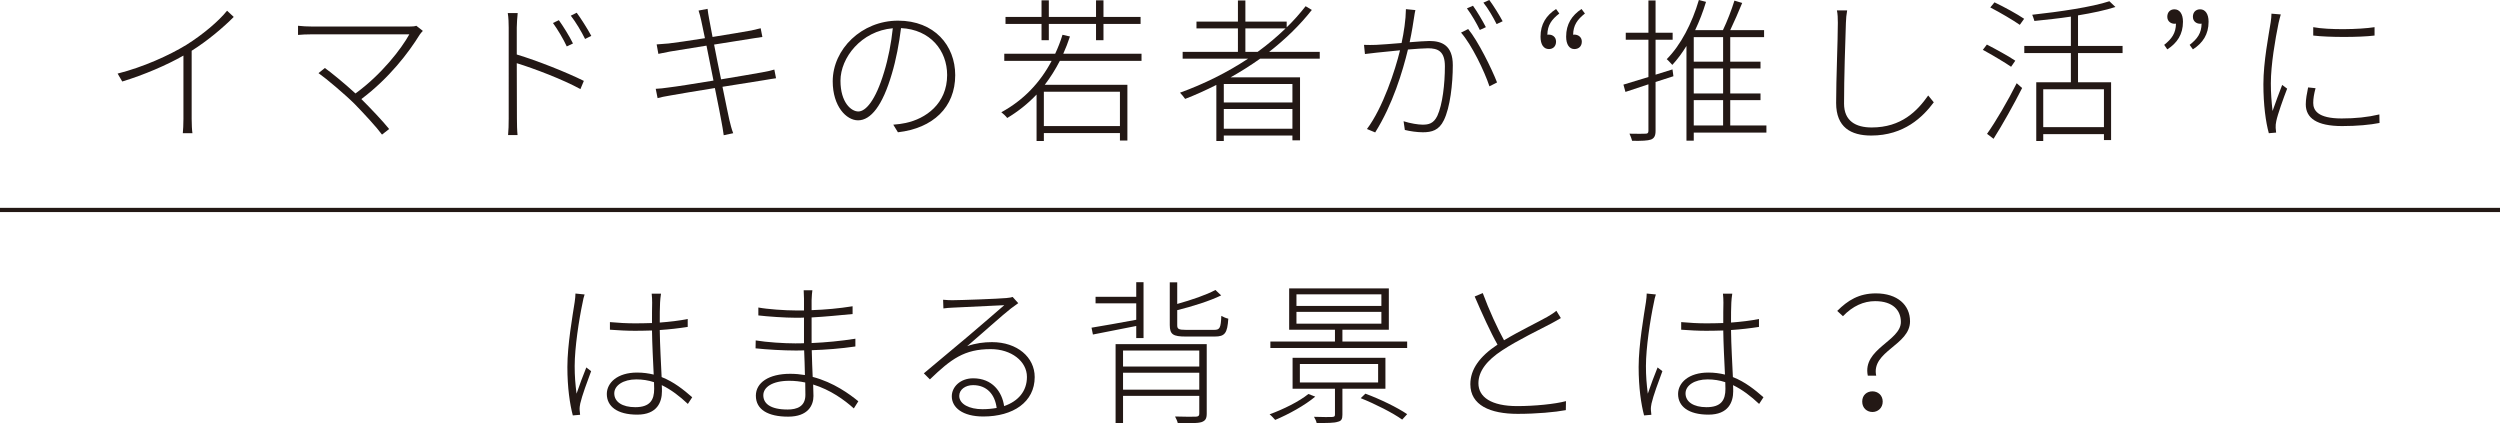
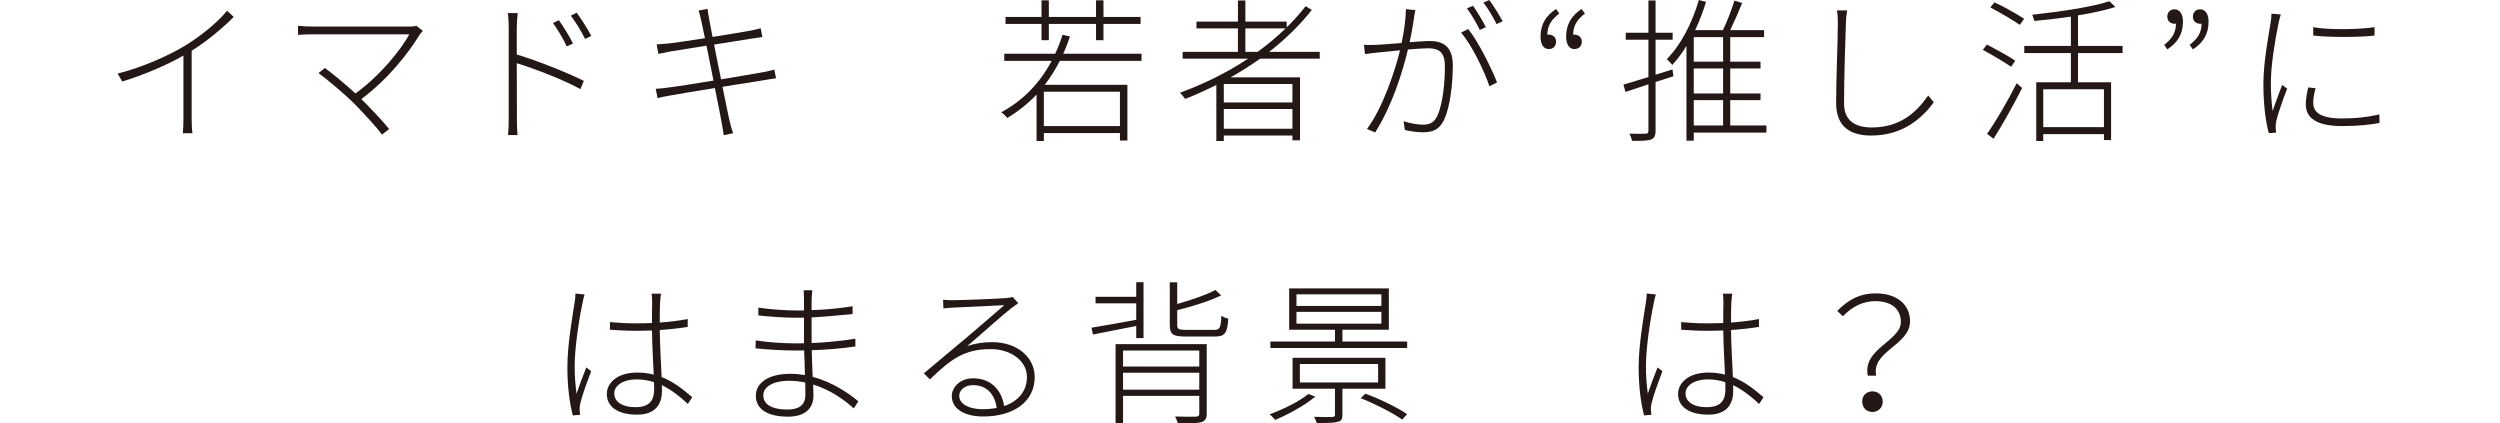
<svg xmlns="http://www.w3.org/2000/svg" viewBox="0 0 966.15 163.6">
  <defs>
    <style>.d{fill:none;stroke:#231815;stroke-miterlimit:10;stroke-width:1.63px;}.e{fill:#231815;}</style>
  </defs>
  <g id="a" />
  <g id="b">
    <g id="c">
      <g>
        <path class="e" d="M90.33,6.54c-3.84,3.9-9.96,9.12-16.26,13.08v26.34c0,1.98,.12,4.5,.3,5.52h-3.72c.12-1.02,.24-3.54,.24-5.52V21.48c-6.42,3.66-15.18,7.44-23.64,10.02l-1.8-3.06c9.78-2.46,19.92-7.02,26.58-11.1,6.06-3.78,12.42-9.06,15.72-13.2l2.58,2.4Z" />
        <path class="e" d="M163.41,11.94c-.48,.48-.9,1.02-1.2,1.44-4.26,6.9-11.76,16.8-22.56,24.9,3.72,3.72,8.34,8.58,10.74,11.58l-2.76,2.16c-2.1-2.88-6.78-7.92-10.5-11.76-3.66-3.66-11.04-9.9-14.04-12l2.46-1.98c2.04,1.44,7.68,6,11.82,9.84,10.08-7.32,17.76-17.28,20.82-22.86h-37.38c-2.28,0-4.5,.12-5.64,.24v-3.54c1.68,.18,3.54,.3,5.64,.3h37.26c1.2,0,2.22-.06,2.82-.3l2.52,1.98Z" />
        <path class="e" d="M199.71,21.06c7.92,2.4,19.02,6.78,25.92,10.2l-1.32,3.18c-6.6-3.66-17.94-7.98-24.6-10.02l.06,21.36c0,2.04,.06,4.74,.24,6.42h-3.66c.18-1.68,.24-4.26,.24-6.42V10.68c0-1.44-.06-3.96-.36-5.64h3.84c-.18,1.62-.36,4.26-.36,5.64v10.38Zm19.32-3.12c-1.26-2.76-3.54-6.6-5.34-9.06l2.28-1.08c1.44,1.98,4.08,6.12,5.46,9l-2.4,1.14Zm3.84-13.02c1.44,1.92,4.14,6.12,5.64,8.94l-2.4,1.2c-1.38-2.82-3.6-6.54-5.52-9l2.28-1.14Z" />
        <path class="e" d="M299.91,30.24c-1.02,.12-2.64,.42-4.86,.78-3.54,.54-9.6,1.5-15.84,2.52,1.32,6.42,2.4,11.76,2.64,12.72,.42,1.74,.9,3.72,1.5,5.22l-3.66,.78c-.3-1.98-.54-3.66-.9-5.4-.18-1.02-1.2-6.42-2.52-12.84-7.2,1.14-14.16,2.34-17.22,2.88-2.22,.36-3.6,.66-4.92,1.02l-.72-3.6c1.32-.06,3.36-.24,4.74-.48,3.12-.36,10.26-1.5,17.58-2.7l-2.7-13.5c-5.94,.96-11.52,1.86-14.1,2.28-1.86,.36-3.42,.66-4.5,.9l-.66-3.66c1.26-.06,2.7-.18,4.62-.36,2.52-.3,8.1-1.08,14.04-2.04-.78-3.66-1.32-6.3-1.44-6.84-.3-1.44-.66-2.7-1.02-3.84l3.48-.66c.12,1.08,.36,2.64,.6,3.84,.06,.48,.6,3.24,1.32,7.02,6.24-1.02,12.3-1.98,15.06-2.52,1.68-.36,2.76-.66,3.54-.84l.66,3.36c-.6,.06-2.1,.3-3.54,.54l-15.12,2.4c.78,4.08,1.74,8.88,2.7,13.44,6.42-1.08,12.6-2.1,15.84-2.7,2.28-.42,3.66-.72,4.74-1.08l.66,3.36Z" />
-         <path class="e" d="M345.21,48.18c1.68-.12,3.54-.36,4.8-.66,7.68-1.62,16.02-7.38,16.02-18.54,0-9.42-6.48-17.58-17.82-18.12-.72,5.88-1.92,12.24-3.54,17.64-3.6,12.36-8.16,18-13.08,18-4.5,0-9.78-5.4-9.78-15.06,0-12.48,11.22-23.46,25.26-23.46s22.08,9.6,22.08,21.06c0,12.42-8.58,20.52-22.14,22.08l-1.8-2.94Zm-.18-37.26c-12.24,1.08-20.22,11.4-20.22,20.28,0,8.4,4.14,11.88,6.9,11.88s6.6-4.02,9.96-15.24c1.62-5.28,2.76-11.22,3.36-16.92Z" />
        <path class="e" d="M409.59,23.52c-1.74,3.36-3.66,6.42-5.82,9.24h31.92v21.54h-2.88v-2.88h-29.4v3.06h-2.82v-17.94c-3.36,3.54-7.14,6.54-11.34,9.06-.42-.6-1.62-1.74-2.28-2.22,8.4-4.56,14.94-11.28,19.44-19.86h-18.3v-2.76h19.68c1.08-2.34,2.04-4.74,2.82-7.32l2.88,.66c-.78,2.34-1.62,4.56-2.58,6.66h30.24v2.76h-31.56Zm-7.08-14.28h-13.92v-2.7h13.92V.12h2.82V6.54h18.24V.12h2.88V6.54h14.34v2.7h-14.34v6.3h-2.88v-6.3h-18.24v6.3h-2.82v-6.3Zm30.3,26.22h-29.4v13.26h29.4v-13.26Z" />
        <path class="e" d="M486.99,22.68c-3.66,2.58-7.44,4.98-11.4,7.2h26.82v24.36h-2.94v-1.86h-26.52v2.1h-2.88v-21.66c-3.96,1.98-7.98,3.84-12.06,5.4-.42-.6-1.32-1.74-1.98-2.4,9.24-3.36,18.24-7.8,26.28-13.14h-25.26v-2.64h21.36V10.98h-16.02v-2.64h16.02V.18h2.88V8.34h15.96v2.22c2.7-2.58,5.1-5.34,7.32-8.16l2.4,1.44c-4.68,5.94-10.32,11.4-16.5,16.2h19.56v2.64h-23.04Zm12.48,9.78h-26.52v7.14h26.52v-7.14Zm0,17.28v-7.62h-26.52v7.62h26.52Zm-13.44-29.7c3.9-2.82,7.44-5.82,10.8-9.06h-15.54v9.06h4.74Z" />
        <path class="e" d="M546.99,3.9c-.18,.84-.36,1.68-.48,2.64-.24,1.62-.9,6-1.74,9.78,3.18-.24,6.12-.48,7.62-.48,4.74,0,9.06,1.62,9.06,9.36,0,7.14-1.02,16.38-3.48,21.3-1.86,3.84-4.62,4.62-8.1,4.62-2.22,0-5.1-.42-6.96-.9l-.48-3.36c2.64,.84,5.64,1.32,7.38,1.32,2.28,0,4.2-.42,5.64-3.36,2.04-4.38,2.94-12.42,2.94-19.2,0-5.82-2.7-6.96-6.54-6.96-1.74,0-4.62,.24-7.74,.48-2.04,8.46-5.88,21.24-12.66,32.04l-3.18-1.32c6.18-8.22,10.92-22.74,12.78-30.42-3.66,.36-7.14,.72-8.94,.9-1.2,.12-3.24,.36-4.62,.54l-.36-3.54c1.74,.06,2.94,.06,4.68,0,2.04-.06,5.94-.42,9.84-.72,.9-4.14,1.62-8.94,1.68-13.08l3.66,.36Zm20.4,7.32c3.78,4.56,9.06,15.24,11.16,20.64l-2.94,1.5c-1.92-5.82-6.9-16.14-10.98-20.76l2.76-1.38Zm4.5,.36c-1.14-2.4-3.3-6.12-4.98-8.34l2.34-1.02c1.5,2.1,3.66,5.7,4.98,8.28l-2.34,1.08Zm6.48-2.28c-1.32-2.64-3.3-6.06-5.1-8.28l2.28-1.02c1.62,2.16,3.96,5.94,5.16,8.22l-2.34,1.08Z" />
        <path class="e" d="M602.61,5.22c-3,2.34-4.56,4.5-4.62,8.22,.18-.06,.36-.06,.6-.06,1.38,0,2.76,.9,2.76,2.7s-1.14,2.88-2.76,2.88c-2.04,0-3.24-1.74-3.24-4.8,0-4.86,2.22-8.22,6-10.68l1.26,1.74Zm9.9,0c-2.94,2.34-4.5,4.5-4.56,8.22,.12-.06,.3-.06,.48-.06,1.44,0,2.88,.9,2.88,2.7s-1.2,2.88-2.88,2.88c-1.92,0-3.18-1.74-3.18-4.8,0-4.86,2.22-8.22,5.94-10.68l1.32,1.74Z" />
        <path class="e" d="M646.71,29.46c-2.28,.72-4.62,1.5-6.9,2.22v18.9c0,1.92-.54,2.88-1.8,3.36-1.26,.42-3.42,.54-7.26,.48-.18-.66-.6-1.92-1.02-2.76,3,.06,5.46,.06,6.24,0,.72,0,1.08-.24,1.08-1.08v-18l-8.88,2.94-.78-2.82c2.64-.78,6-1.8,9.66-2.94V15.36h-8.76v-2.7h8.76V.18h2.76V12.66h6.6v2.7h-6.6v13.5l6.54-2.04,.36,2.64Zm35.94,21.78h-28.08v3.12h-2.82V17.76c-1.68,2.76-3.54,5.22-5.46,7.32-.48-.48-1.5-1.68-2.16-2.22,5.4-5.4,9.78-13.86,12.42-22.86l2.76,.72c-1.14,3.78-2.58,7.5-4.2,10.92h10.74c1.62-3.36,3.42-8.04,4.44-11.4l3,.9c-1.38,3.36-3.12,7.38-4.62,10.5h13.08v2.7h-13.08v9.48h11.7v2.64h-11.7v9.66h11.7v2.58h-11.7v9.78h13.98v2.76Zm-16.74-36.9h-11.34v9.48h11.34V14.34Zm0,12.12h-11.34v9.66h11.34v-9.66Zm-11.34,22.02h11.34v-9.78h-11.34v9.78Z" />
        <path class="e" d="M713.85,4.02c-.3,1.62-.42,3.12-.48,4.8-.24,6.9-.72,21.42-.72,31.2,0,6.78,4.56,9.24,10.68,9.24,11.46,0,17.64-6.36,21.84-12.36l2.16,2.64c-4.2,5.64-11.46,12.84-24.18,12.84-7.86,0-13.56-3.18-13.56-12.6s.66-24,.66-30.96c0-1.8-.06-3.48-.36-4.8h3.96Z" />
        <path class="e" d="M777.21,25.8c-2.46-1.68-7.26-4.56-10.92-6.54l1.56-2.04c3.6,1.86,8.52,4.56,10.98,6.24l-1.62,2.34Zm-9.3,25.92c3.3-4.62,8.1-12.84,11.46-19.56l2.1,1.86c-3.18,6.3-7.62,14.22-11.04,19.62l-2.52-1.92Zm2.88-50.82c3.78,1.8,8.82,4.56,11.46,6.36l-1.68,2.34c-2.58-1.8-7.56-4.74-11.4-6.72l1.62-1.98Zm32.28,19.62v11.28h12.78v22.32h-2.76v-2.28h-23.46v2.64h-2.7V31.8h13.38v-11.28h-18v-2.76h18V6.42c-4.74,.72-9.54,1.2-14.1,1.68-.18-.66-.54-1.74-.84-2.4,10.5-1.14,23.16-3,29.82-5.22l2.34,2.22c-3.84,1.26-9,2.34-14.46,3.24v11.82h17.22v2.76h-17.22Zm10.02,13.98h-23.46v14.64h23.46v-14.64Z" />
        <path class="e" d="M836.37,17.34c2.94-2.34,4.5-4.5,4.56-8.22-.18,.06-.36,.06-.6,.06-1.32,0-2.76-.9-2.76-2.7s1.14-2.88,2.76-2.88c1.98,0,3.3,1.74,3.3,4.8,0,4.86-2.22,8.22-6.06,10.68l-1.2-1.74Zm9.84,0c3-2.34,4.56-4.5,4.62-8.22-.18,.06-.36,.06-.54,.06-1.44,0-2.82-.9-2.82-2.7s1.14-2.88,2.82-2.88c1.92,0,3.24,1.74,3.24,4.8,0,4.86-2.22,8.22-6.06,10.68l-1.26-1.74Z" />
        <path class="e" d="M881.43,5.58c-.24,.9-.6,2.1-.84,3.24-1.32,6.42-3,16.26-3,23.34,0,3.9,.24,6.84,.66,10.74,1.08-3.12,2.7-7.44,3.72-10.08l1.92,1.44c-1.44,3.72-3.66,9.9-4.2,12.54-.18,.84-.3,1.86-.24,2.58,.06,.6,.12,1.32,.18,1.86l-2.82,.24c-1.2-4.32-2.1-10.92-2.1-18.96,0-8.64,2.04-18.9,2.82-23.94,.18-1.26,.3-2.34,.3-3.3l3.6,.3Zm13.44,28.5c-.6,2.22-.9,4.02-.9,5.7,0,2.76,1.62,6,10.98,6,5.34,0,10.02-.48,14.58-1.56l.06,3.3c-3.6,.72-8.7,1.2-14.46,1.2-9.84,0-14.04-3.12-14.04-8.4,0-1.92,.42-4.2,.9-6.54l2.88,.3Zm22.8-23.58v3.24c-5.82,.72-17.76,.72-23.7,0v-3.24c5.94,1.14,18.06,.9,23.7,0Z" />
        <path class="e" d="M225.93,113.8c-.3,.78-.6,2.1-.78,3.18-1.38,6.42-3.06,17.4-3.06,24.48,0,3.9,.24,6.78,.72,10.68,1.02-3.06,2.7-7.5,3.78-10.14l1.86,1.44c-1.38,3.66-3.6,9.72-4.2,12.48-.18,.78-.3,1.8-.24,2.58,.06,.54,.12,1.32,.18,1.8l-2.82,.24c-1.14-4.32-2.1-10.68-2.1-18.72,0-8.58,2.04-19.98,2.82-25.08,.18-1.26,.3-2.4,.3-3.3l3.54,.36Zm39.9,42.3c-3.18-3-6.48-5.52-10.08-7.26,.06,.84,.06,1.68,.06,2.4,0,4.08-1.8,9-9.54,9s-11.76-3.18-11.76-7.98c0-4.32,4.08-8.28,11.7-8.28,2.34,0,4.44,.3,6.42,.78-.24-5.1-.6-11.94-.66-17.04-2.16,.06-4.38,.12-6.54,.12-3.36,0-6.3-.18-9.72-.42v-2.94c3.3,.3,6.42,.48,9.84,.48,2.16,0,4.32-.06,6.42-.12,0-3.12,0-5.94,.06-7.86,0-1.08-.06-2.52-.18-3.48h3.6c-.18,1.2-.3,2.28-.36,3.42-.12,1.86-.12,4.98-.12,7.74,3.84-.3,7.56-.72,10.8-1.38v3.06c-3.48,.54-7.08,.96-10.8,1.2,.06,5.88,.48,12.6,.72,18.18,4.74,1.86,8.52,4.92,11.82,7.8l-1.68,2.58Zm-13.08-8.4c-2.16-.72-4.44-1.08-6.84-1.08-5.04,0-8.52,2.34-8.52,5.4,0,3.3,3.12,5.34,8.1,5.34,5.76,0,7.32-2.82,7.32-7.08,0-.72,0-1.56-.06-2.58Z" />
        <path class="e" d="M329.97,157.84c-3.66-3.3-9.06-7.2-15.72-9.24,.06,1.86,.12,3.42,.12,4.44,0,3.54-2.04,7.98-9.78,7.98s-12.48-2.7-12.48-8.1c0-5.04,4.98-8.46,13.26-8.46,1.98,0,3.9,.18,5.7,.48-.06-3.18-.18-6.6-.3-9.54-1.14,.06-2.34,.06-3.48,.06-4.38,0-10.86-.36-15.3-.84l.06-3.06c4.32,.72,10.92,1.14,15.24,1.14,1.14,0,2.28,0,3.42-.06v-9.9c-1.02,.06-2.04,.06-3.06,.06-4.32,0-11.04-.48-14.58-.9v-3.06c3.48,.66,10.38,1.14,14.52,1.14h3.12v-4.56c0-.96-.06-2.64-.12-3.24h3.36c-.12,.96-.24,1.92-.3,3.84v3.84c5.34-.18,10.56-.66,15.84-1.5v3c-5.16,.48-10.38,1.02-15.84,1.32v9.9c5.46-.24,11.22-.78,16.92-1.68v3c-5.76,.84-11.34,1.26-16.86,1.44,.06,3.6,.24,7.2,.36,10.32,8.1,2.1,14.34,6.72,17.64,9.42l-1.74,2.76Zm-18.78-10.02c-1.98-.42-4.02-.66-6.18-.66-6.6,0-10.02,2.52-10.02,5.58s2.46,5.52,9.42,5.52c3.54,0,6.84-1.14,6.84-5.64,0-1.26-.06-2.94-.06-4.8Z" />
        <path class="e" d="M393.51,117.16c-.9,.66-2.1,1.5-2.88,2.1-2.76,2.1-11.76,10.2-16.86,14.52,3.18-1.14,6.48-1.56,9.6-1.56,9.72,0,16.5,5.82,16.5,13.5,0,9.66-8.34,15.24-19.86,15.24-8.04,0-12.18-3.48-12.18-7.8,0-3.6,3.24-6.96,8.28-6.96,7.38,0,11.16,5.22,11.94,10.74,5.4-1.86,8.82-5.7,8.82-11.28,0-6.06-6.06-10.74-13.98-10.74-10.2,0-15.3,3.78-23.52,11.7l-2.34-2.34c5.34-4.5,13.2-11.04,16.62-13.92,3.3-2.76,11.4-9.78,14.46-12.42-3.24,.18-17.04,.84-20.1,.96-1.14,.06-2.28,.12-3.42,.3l-.12-3.36c1.14,.12,2.64,.18,3.54,.18,3,0,17.94-.54,20.94-.84,1.32-.12,1.86-.24,2.4-.42l2.16,2.4Zm-8.34,40.5c-.66-5.22-3.78-8.82-9.12-8.82-3,0-5.34,1.74-5.34,4.14,0,3.24,3.96,5.16,8.94,5.16,1.98,0,3.84-.18,5.52-.48Z" />
        <path class="e" d="M439.11,125.98c-6.06,1.2-12.06,2.4-16.74,3.3l-.54-2.64c4.44-.72,10.74-1.86,17.28-3.06v-6.36h-15.72v-2.52h15.72v-5.64h2.82v21.6h-2.82v-4.68Zm27.24,33.84c0,1.92-.48,2.76-1.98,3.3-1.56,.48-4.44,.48-9.18,.48-.18-.84-.66-1.86-1.08-2.64,3.9,.12,7.2,.12,8.1,.06,.96-.06,1.26-.36,1.26-1.2v-6.84h-29.46v10.56h-2.88v-30.54h35.22v26.82Zm-32.34-24.36v6.18h29.46v-6.18h-29.46Zm29.46,15.12v-6.54h-29.46v6.54h29.46Zm5.76-23.1c2.16,0,2.58-.72,2.76-5.4,.72,.42,1.86,.9,2.7,1.08-.36,5.58-1.32,6.9-5.22,6.9h-11.22c-4.86,0-6.18-.78-6.18-4.44v-16.5h2.88v8.34c5.4-1.5,11.4-3.54,14.76-5.4l2.22,2.1c-4.44,2.16-11.1,4.26-16.98,5.7v5.82c0,1.44,.48,1.8,3.42,1.8h10.86Z" />
        <path class="e" d="M508.29,153.28c-4.08,3.42-10.32,6.84-15.48,9-.48-.54-1.5-1.68-2.16-2.16,5.22-1.92,11.28-4.86,15-7.86l2.64,1.02Zm35.52-21.3v2.52h-52.86v-2.52h24.96v-4.56h-17.7v-15.96h38.52v15.96h-17.94v4.56h25.02Zm-25.02,18.24v10.02c0,1.68-.36,2.46-1.8,2.76-1.38,.48-3.96,.48-8.16,.48-.12-.72-.6-1.68-1.02-2.4,3.48,.12,6.24,.12,7.08,.06,.84-.06,1.02-.3,1.02-.96v-9.96h-16.38v-11.94h35.88v11.94h-16.62Zm-17.76-31.98h32.82v-4.5h-32.82v4.5Zm0,6.84h32.82v-4.56h-32.82v4.56Zm1.32,22.74h30.24v-7.14h-30.24v7.14Zm25.32,4.32c5.58,2.04,12.48,5.4,16.14,7.92l-1.92,2.1c-3.48-2.52-10.44-6.06-16.02-8.28l1.8-1.74Z" />
-         <path class="e" d="M603.21,122.92c-1.08,.66-2.28,1.32-3.72,2.1-4.2,2.22-12.96,6.42-18.96,10.38-5.88,3.84-9.18,8.04-9.18,12.72,0,5.34,4.98,8.82,15,8.82,6.72,0,14.58-.78,18.84-1.92l-.06,3.48c-4.08,.78-11.34,1.44-18.6,1.44-10.68,0-18.3-3.36-18.3-11.46,0-5.76,3.6-10.74,10.5-15.3-2.7-4.74-6-12.06-8.82-18.6l3.12-1.32c2.46,6.66,5.64,13.56,8.22,18.24,6-3.6,13.26-7.08,16.74-9.06,1.38-.84,2.46-1.44,3.48-2.34l1.74,2.82Z" />
        <path class="e" d="M639.93,113.8c-.3,.78-.6,2.1-.78,3.18-1.38,6.42-3.06,17.4-3.06,24.48,0,3.9,.24,6.78,.72,10.68,1.02-3.06,2.7-7.5,3.78-10.14l1.86,1.44c-1.38,3.66-3.6,9.72-4.2,12.48-.18,.78-.3,1.8-.24,2.58,.06,.54,.12,1.32,.18,1.8l-2.82,.24c-1.14-4.32-2.1-10.68-2.1-18.72,0-8.58,2.04-19.98,2.82-25.08,.18-1.26,.3-2.4,.3-3.3l3.54,.36Zm39.9,42.3c-3.18-3-6.48-5.52-10.08-7.26,.06,.84,.06,1.68,.06,2.4,0,4.08-1.8,9-9.54,9s-11.76-3.18-11.76-7.98c0-4.32,4.08-8.28,11.7-8.28,2.34,0,4.44,.3,6.42,.78-.24-5.1-.6-11.94-.66-17.04-2.16,.06-4.38,.12-6.54,.12-3.36,0-6.3-.18-9.72-.42v-2.94c3.3,.3,6.42,.48,9.84,.48,2.16,0,4.32-.06,6.42-.12,0-3.12,0-5.94,.06-7.86,0-1.08-.06-2.52-.18-3.48h3.6c-.18,1.2-.3,2.28-.36,3.42-.12,1.86-.12,4.98-.12,7.74,3.84-.3,7.56-.72,10.8-1.38v3.06c-3.48,.54-7.08,.96-10.8,1.2,.06,5.88,.48,12.6,.72,18.18,4.74,1.86,8.52,4.92,11.82,7.8l-1.68,2.58Zm-13.08-8.4c-2.16-.72-4.44-1.08-6.84-1.08-5.04,0-8.52,2.34-8.52,5.4,0,3.3,3.12,5.34,8.1,5.34,5.76,0,7.32-2.82,7.32-7.08,0-.72,0-1.56-.06-2.58Z" />
        <path class="e" d="M734.61,124.42c0-4.44-3-8.04-9.96-8.04-4.38,0-8.64,1.86-12.42,5.82l-2.22-2.04c4.08-4.08,8.4-6.78,14.94-6.78,8.34,0,13.2,4.5,13.2,10.8,0,9.24-15.06,11.52-13.08,21h-3.24c-2.16-10.38,12.78-13.38,12.78-20.76Zm-10.98,26.82c2.04,0,3.96,1.44,3.96,3.96s-1.92,4.02-3.96,4.02-3.96-1.44-3.96-4.02,1.86-3.96,3.96-3.96Z" />
      </g>
-       <line class="d" y1="81.14" x2="966.15" y2="81.14" />
    </g>
  </g>
</svg>